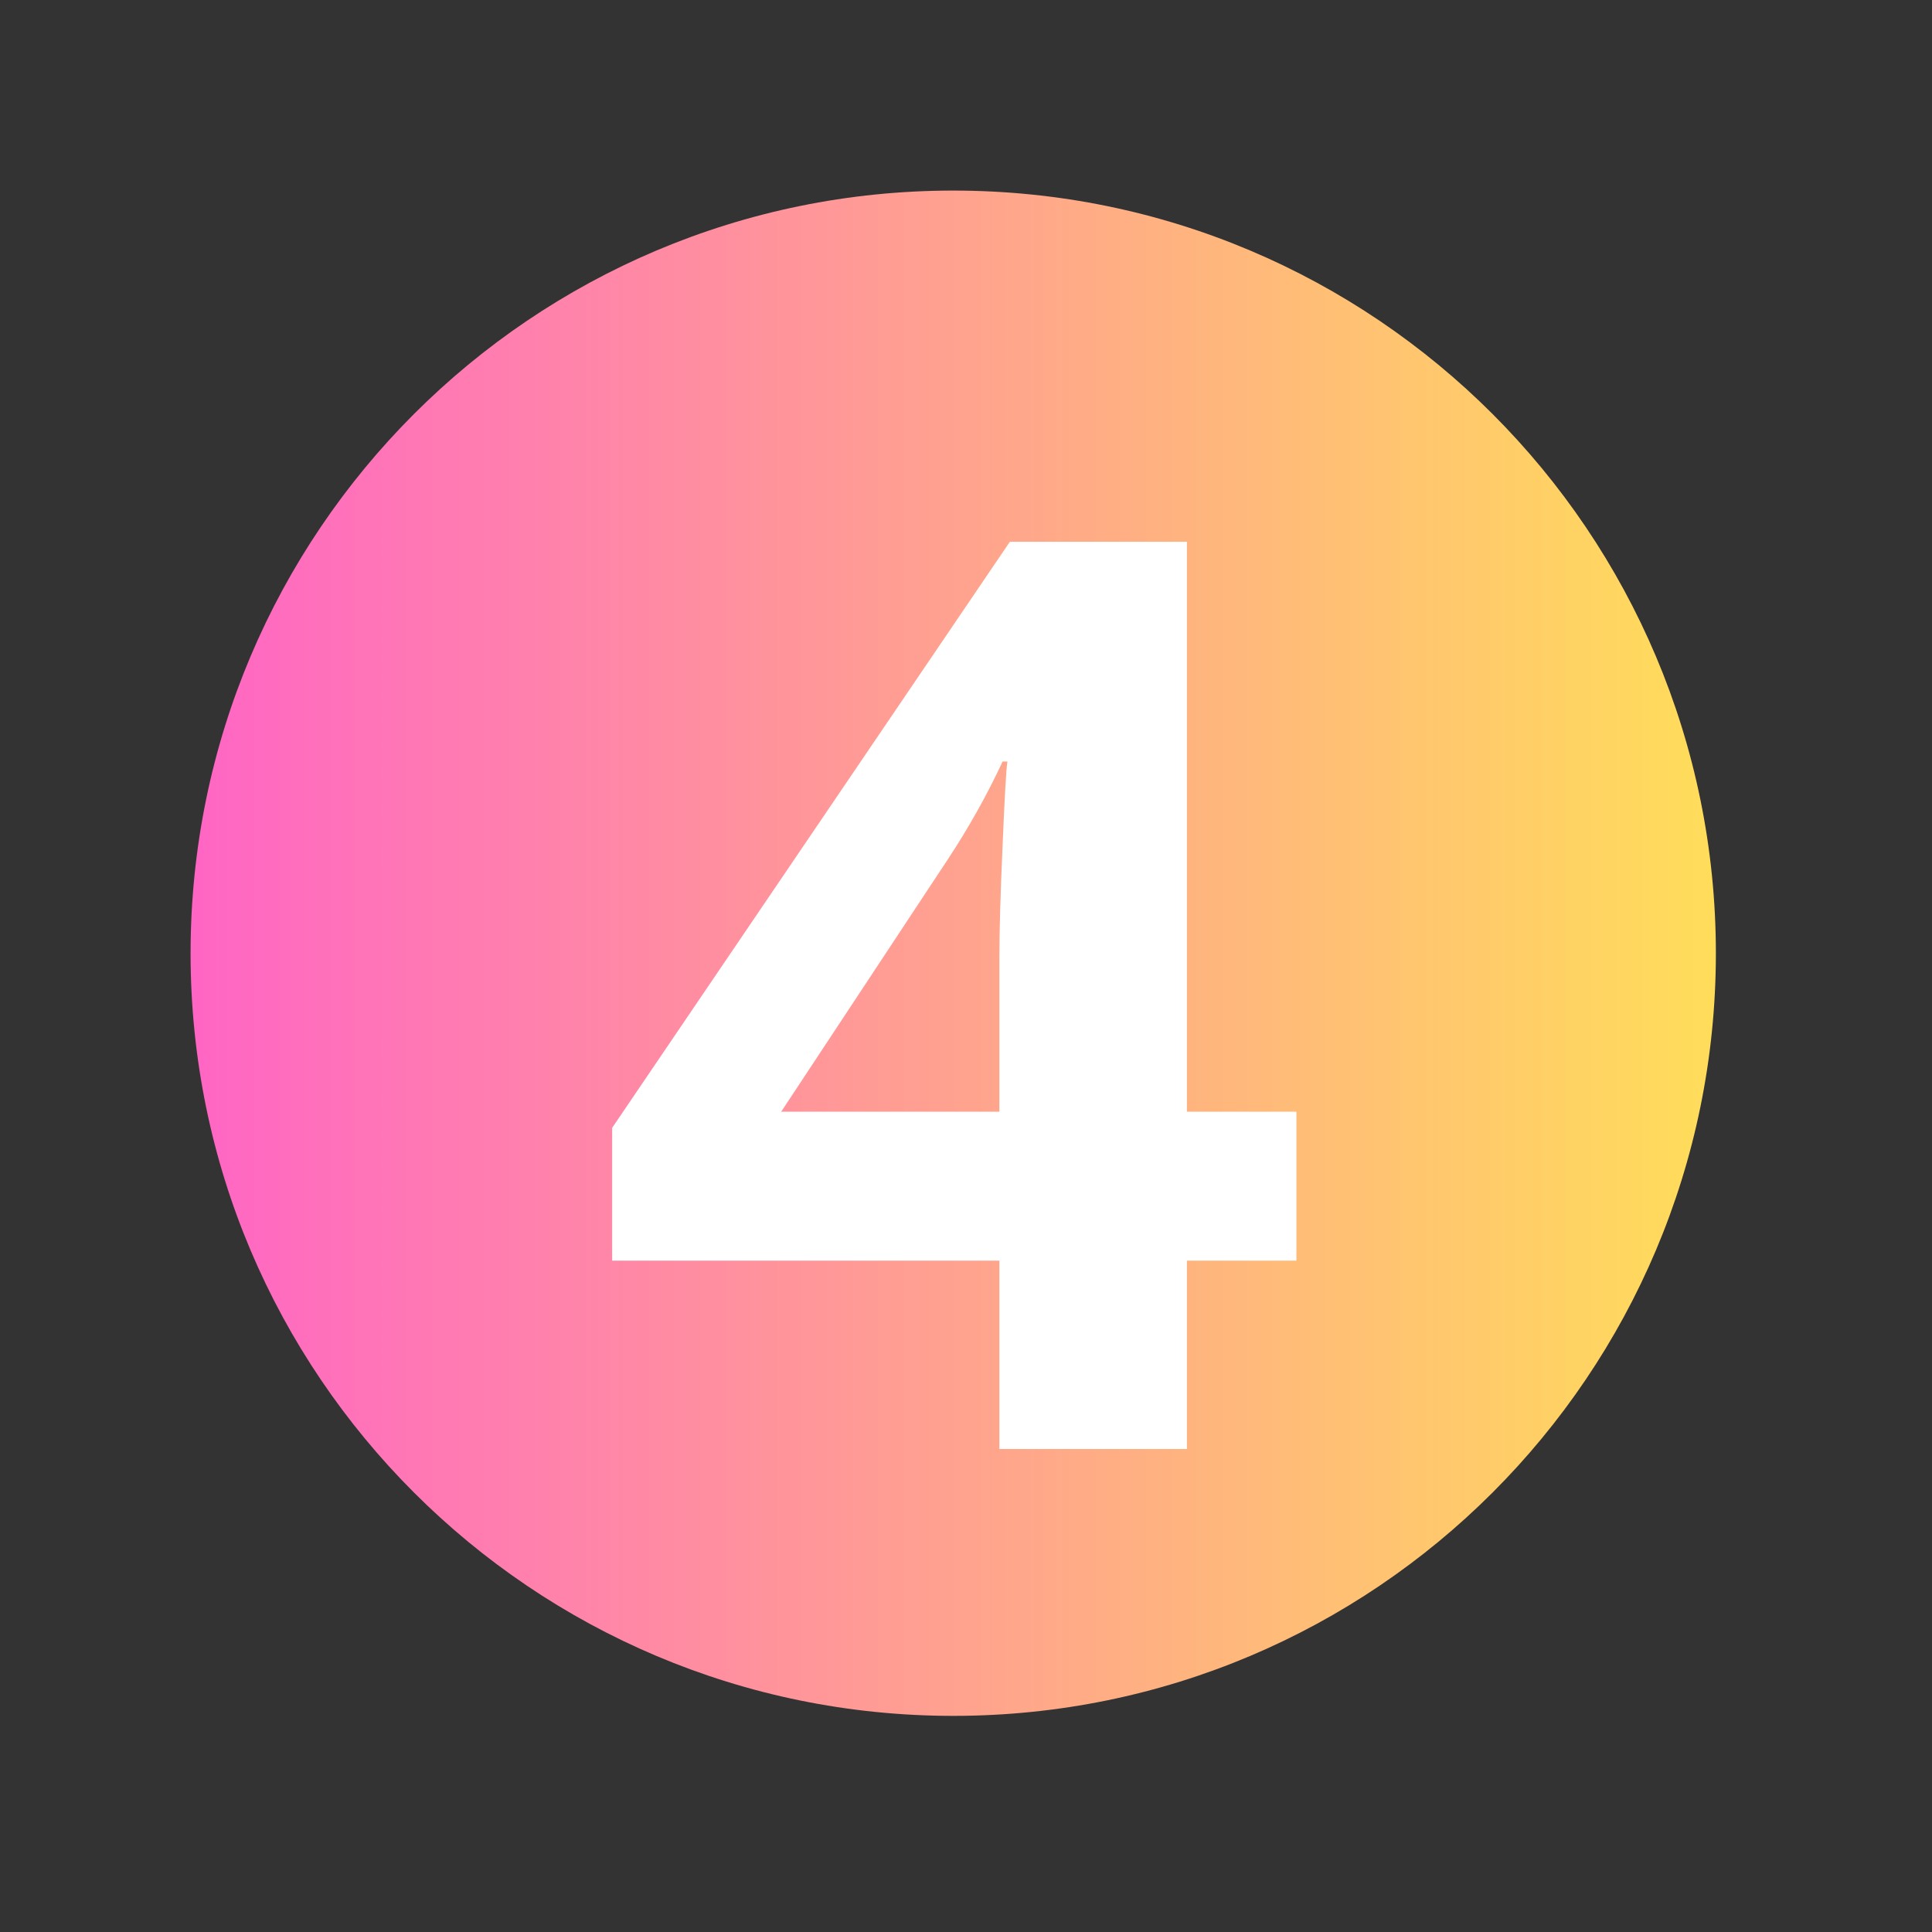
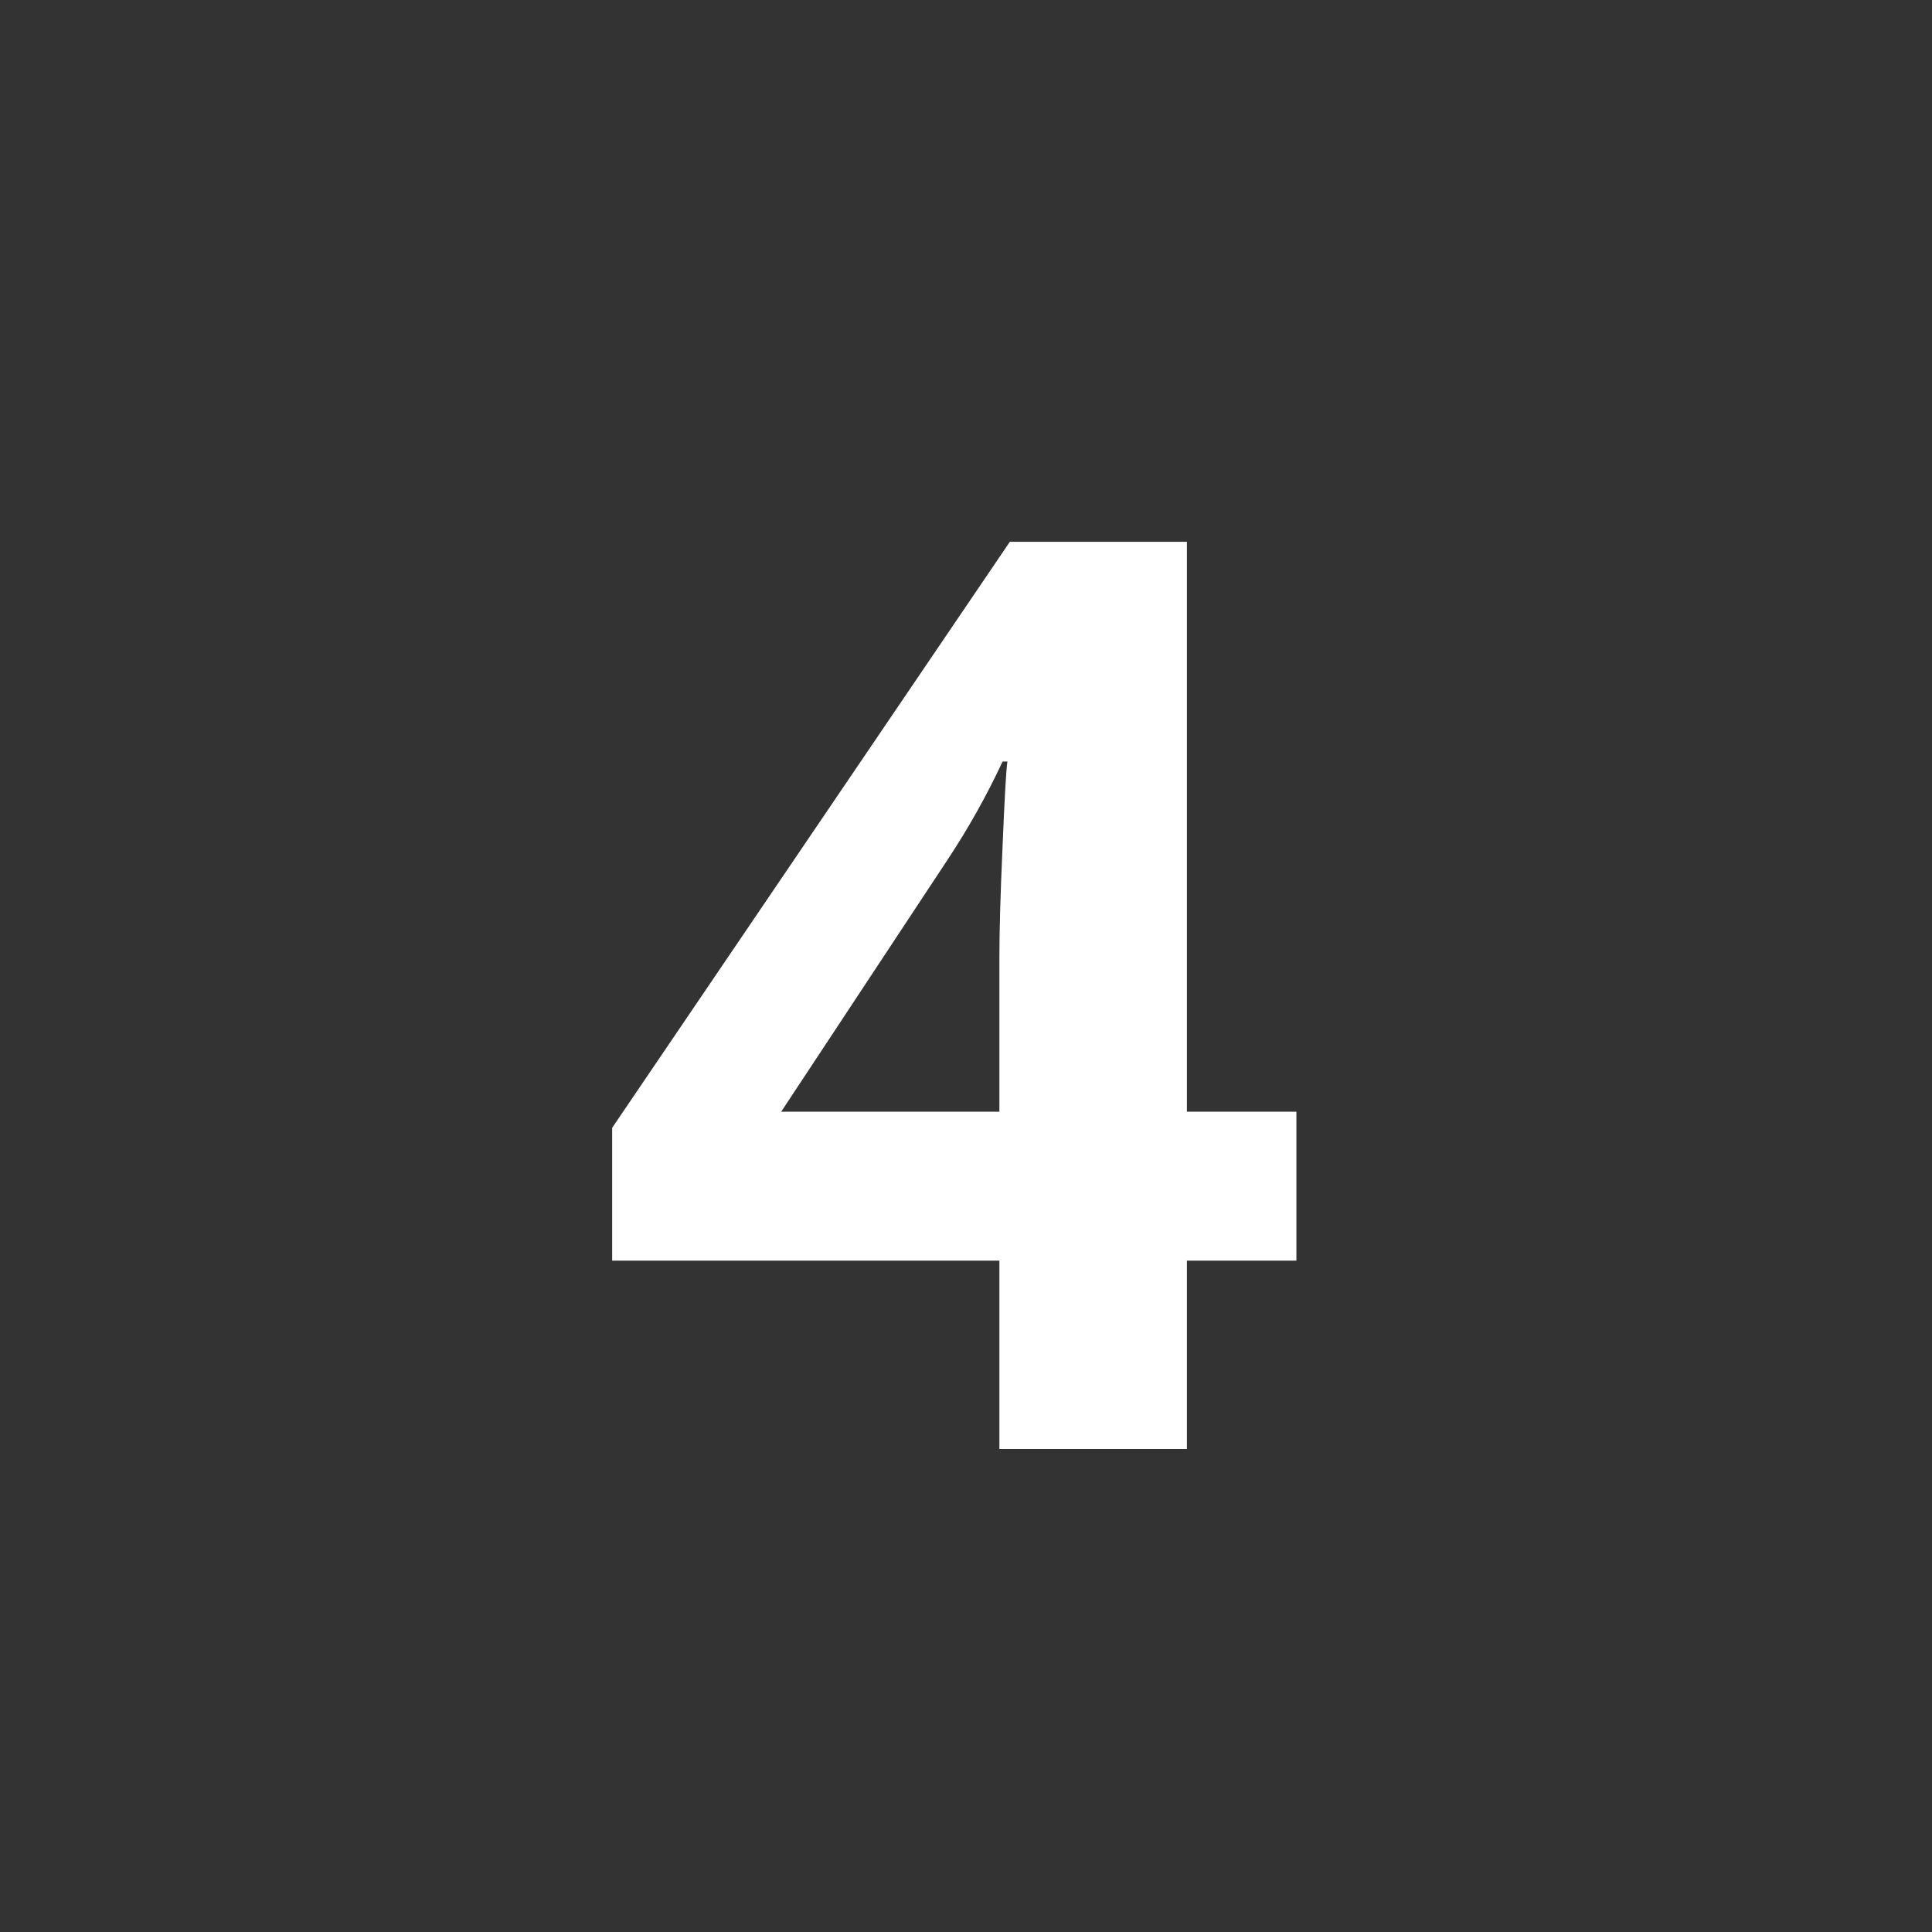
<svg xmlns="http://www.w3.org/2000/svg" version="1.0" preserveAspectRatio="xMidYMid meet" height="50" viewBox="0 0 37.5 37.5" zoomAndPan="magnify" width="50">
  <rect x="0" y="0" width="37.5" height="37.5" fill="#333333" stroke="none" />
  <defs>
    <g />
    <clipPath id="6a8890789d">
-       <path clip-rule="nonzero" d="M 3.699 3.699 L 33.305 3.699 L 33.305 33.305 L 3.699 33.305 Z M 3.699 3.699" />
-     </clipPath>
+       </clipPath>
    <clipPath id="5e8355b417">
-       <path clip-rule="nonzero" d="M 18.504 3.699 C 10.328 3.699 3.699 10.328 3.699 18.504 C 3.699 26.68 10.328 33.305 18.504 33.305 C 26.68 33.305 33.305 26.68 33.305 18.504 C 33.305 10.328 26.68 3.699 18.504 3.699 Z M 18.504 3.699" />
-     </clipPath>
+       </clipPath>
    <linearGradient id="cf3f0b95d7" y2="128" gradientUnits="userSpaceOnUse" x2="256" y1="128" gradientTransform="matrix(0.116, 0, 0, 0.116, 3.701, 3.701)" x1="-0">
      <stop offset="0" stop-color="rgb(100%, 39.999%, 76.9%)" stop-opacity="1" />
      <stop offset="0.008" stop-color="rgb(100%, 40.182%, 76.735%)" stop-opacity="1" />
      <stop offset="0.016" stop-color="rgb(100%, 40.55%, 76.407%)" stop-opacity="1" />
      <stop offset="0.023" stop-color="rgb(100%, 40.918%, 76.079%)" stop-opacity="1" />
      <stop offset="0.031" stop-color="rgb(100%, 41.287%, 75.751%)" stop-opacity="1" />
      <stop offset="0.039" stop-color="rgb(100%, 41.655%, 75.423%)" stop-opacity="1" />
      <stop offset="0.047" stop-color="rgb(100%, 42.023%, 75.093%)" stop-opacity="1" />
      <stop offset="0.055" stop-color="rgb(100%, 42.39%, 74.765%)" stop-opacity="1" />
      <stop offset="0.062" stop-color="rgb(100%, 42.758%, 74.437%)" stop-opacity="1" />
      <stop offset="0.07" stop-color="rgb(100%, 43.126%, 74.109%)" stop-opacity="1" />
      <stop offset="0.078" stop-color="rgb(100%, 43.494%, 73.781%)" stop-opacity="1" />
      <stop offset="0.086" stop-color="rgb(100%, 43.863%, 73.453%)" stop-opacity="1" />
      <stop offset="0.094" stop-color="rgb(100%, 44.231%, 73.125%)" stop-opacity="1" />
      <stop offset="0.102" stop-color="rgb(100%, 44.598%, 72.797%)" stop-opacity="1" />
      <stop offset="0.109" stop-color="rgb(100%, 44.966%, 72.469%)" stop-opacity="1" />
      <stop offset="0.117" stop-color="rgb(100%, 45.334%, 72.141%)" stop-opacity="1" />
      <stop offset="0.125" stop-color="rgb(100%, 45.702%, 71.812%)" stop-opacity="1" />
      <stop offset="0.133" stop-color="rgb(100%, 46.069%, 71.484%)" stop-opacity="1" />
      <stop offset="0.141" stop-color="rgb(100%, 46.439%, 71.156%)" stop-opacity="1" />
      <stop offset="0.148" stop-color="rgb(100%, 46.806%, 70.828%)" stop-opacity="1" />
      <stop offset="0.156" stop-color="rgb(100%, 47.174%, 70.5%)" stop-opacity="1" />
      <stop offset="0.164" stop-color="rgb(100%, 47.542%, 70.172%)" stop-opacity="1" />
      <stop offset="0.172" stop-color="rgb(100%, 47.91%, 69.844%)" stop-opacity="1" />
      <stop offset="0.18" stop-color="rgb(100%, 48.277%, 69.516%)" stop-opacity="1" />
      <stop offset="0.188" stop-color="rgb(100%, 48.647%, 69.188%)" stop-opacity="1" />
      <stop offset="0.195" stop-color="rgb(100%, 49.014%, 68.86%)" stop-opacity="1" />
      <stop offset="0.203" stop-color="rgb(100%, 49.382%, 68.532%)" stop-opacity="1" />
      <stop offset="0.211" stop-color="rgb(100%, 49.75%, 68.204%)" stop-opacity="1" />
      <stop offset="0.219" stop-color="rgb(100%, 50.117%, 67.876%)" stop-opacity="1" />
      <stop offset="0.227" stop-color="rgb(100%, 50.485%, 67.548%)" stop-opacity="1" />
      <stop offset="0.234" stop-color="rgb(100%, 50.853%, 67.22%)" stop-opacity="1" />
      <stop offset="0.242" stop-color="rgb(100%, 51.222%, 66.89%)" stop-opacity="1" />
      <stop offset="0.25" stop-color="rgb(100%, 51.59%, 66.562%)" stop-opacity="1" />
      <stop offset="0.258" stop-color="rgb(100%, 51.958%, 66.234%)" stop-opacity="1" />
      <stop offset="0.266" stop-color="rgb(100%, 52.325%, 65.906%)" stop-opacity="1" />
      <stop offset="0.273" stop-color="rgb(100%, 52.693%, 65.578%)" stop-opacity="1" />
      <stop offset="0.281" stop-color="rgb(100%, 53.061%, 65.25%)" stop-opacity="1" />
      <stop offset="0.289" stop-color="rgb(100%, 53.43%, 64.922%)" stop-opacity="1" />
      <stop offset="0.297" stop-color="rgb(100%, 53.798%, 64.594%)" stop-opacity="1" />
      <stop offset="0.305" stop-color="rgb(100%, 54.166%, 64.265%)" stop-opacity="1" />
      <stop offset="0.312" stop-color="rgb(100%, 54.533%, 63.937%)" stop-opacity="1" />
      <stop offset="0.32" stop-color="rgb(100%, 54.901%, 63.609%)" stop-opacity="1" />
      <stop offset="0.328" stop-color="rgb(100%, 55.269%, 63.281%)" stop-opacity="1" />
      <stop offset="0.336" stop-color="rgb(100%, 55.637%, 62.953%)" stop-opacity="1" />
      <stop offset="0.344" stop-color="rgb(100%, 56.006%, 62.625%)" stop-opacity="1" />
      <stop offset="0.352" stop-color="rgb(100%, 56.374%, 62.297%)" stop-opacity="1" />
      <stop offset="0.359" stop-color="rgb(100%, 56.741%, 61.969%)" stop-opacity="1" />
      <stop offset="0.367" stop-color="rgb(100%, 57.109%, 61.641%)" stop-opacity="1" />
      <stop offset="0.375" stop-color="rgb(100%, 57.477%, 61.313%)" stop-opacity="1" />
      <stop offset="0.383" stop-color="rgb(100%, 57.845%, 60.985%)" stop-opacity="1" />
      <stop offset="0.391" stop-color="rgb(100%, 58.212%, 60.657%)" stop-opacity="1" />
      <stop offset="0.398" stop-color="rgb(100%, 58.582%, 60.329%)" stop-opacity="1" />
      <stop offset="0.406" stop-color="rgb(100%, 58.949%, 60.001%)" stop-opacity="1" />
      <stop offset="0.414" stop-color="rgb(100%, 59.317%, 59.673%)" stop-opacity="1" />
      <stop offset="0.422" stop-color="rgb(100%, 59.685%, 59.344%)" stop-opacity="1" />
      <stop offset="0.43" stop-color="rgb(100%, 60.052%, 59.016%)" stop-opacity="1" />
      <stop offset="0.438" stop-color="rgb(100%, 60.42%, 58.687%)" stop-opacity="1" />
      <stop offset="0.445" stop-color="rgb(100%, 60.789%, 58.359%)" stop-opacity="1" />
      <stop offset="0.453" stop-color="rgb(100%, 61.157%, 58.031%)" stop-opacity="1" />
      <stop offset="0.461" stop-color="rgb(100%, 61.525%, 57.703%)" stop-opacity="1" />
      <stop offset="0.469" stop-color="rgb(100%, 61.893%, 57.375%)" stop-opacity="1" />
      <stop offset="0.477" stop-color="rgb(100%, 62.26%, 57.047%)" stop-opacity="1" />
      <stop offset="0.484" stop-color="rgb(100%, 62.628%, 56.718%)" stop-opacity="1" />
      <stop offset="0.492" stop-color="rgb(100%, 62.996%, 56.39%)" stop-opacity="1" />
      <stop offset="0.5" stop-color="rgb(100%, 63.365%, 56.062%)" stop-opacity="1" />
      <stop offset="0.508" stop-color="rgb(100%, 63.733%, 55.734%)" stop-opacity="1" />
      <stop offset="0.516" stop-color="rgb(100%, 64.101%, 55.406%)" stop-opacity="1" />
      <stop offset="0.523" stop-color="rgb(100%, 64.468%, 55.078%)" stop-opacity="1" />
      <stop offset="0.531" stop-color="rgb(100%, 64.836%, 54.75%)" stop-opacity="1" />
      <stop offset="0.539" stop-color="rgb(100%, 65.204%, 54.422%)" stop-opacity="1" />
      <stop offset="0.547" stop-color="rgb(100%, 65.573%, 54.094%)" stop-opacity="1" />
      <stop offset="0.555" stop-color="rgb(100%, 65.941%, 53.766%)" stop-opacity="1" />
      <stop offset="0.562" stop-color="rgb(100%, 66.309%, 53.438%)" stop-opacity="1" />
      <stop offset="0.57" stop-color="rgb(100%, 66.676%, 53.11%)" stop-opacity="1" />
      <stop offset="0.578" stop-color="rgb(100%, 67.044%, 52.782%)" stop-opacity="1" />
      <stop offset="0.586" stop-color="rgb(100%, 67.412%, 52.454%)" stop-opacity="1" />
      <stop offset="0.594" stop-color="rgb(100%, 67.78%, 52.126%)" stop-opacity="1" />
      <stop offset="0.602" stop-color="rgb(100%, 68.149%, 51.797%)" stop-opacity="1" />
      <stop offset="0.609" stop-color="rgb(100%, 68.517%, 51.469%)" stop-opacity="1" />
      <stop offset="0.617" stop-color="rgb(100%, 68.884%, 51.141%)" stop-opacity="1" />
      <stop offset="0.625" stop-color="rgb(100%, 69.252%, 50.813%)" stop-opacity="1" />
      <stop offset="0.633" stop-color="rgb(100%, 69.62%, 50.484%)" stop-opacity="1" />
      <stop offset="0.641" stop-color="rgb(100%, 69.987%, 50.156%)" stop-opacity="1" />
      <stop offset="0.648" stop-color="rgb(100%, 70.357%, 49.828%)" stop-opacity="1" />
      <stop offset="0.656" stop-color="rgb(100%, 70.724%, 49.5%)" stop-opacity="1" />
      <stop offset="0.664" stop-color="rgb(100%, 71.092%, 49.171%)" stop-opacity="1" />
      <stop offset="0.672" stop-color="rgb(100%, 71.46%, 48.843%)" stop-opacity="1" />
      <stop offset="0.68" stop-color="rgb(100%, 71.828%, 48.515%)" stop-opacity="1" />
      <stop offset="0.688" stop-color="rgb(100%, 72.195%, 48.187%)" stop-opacity="1" />
      <stop offset="0.695" stop-color="rgb(100%, 72.563%, 47.859%)" stop-opacity="1" />
      <stop offset="0.703" stop-color="rgb(100%, 72.932%, 47.531%)" stop-opacity="1" />
      <stop offset="0.711" stop-color="rgb(100%, 73.3%, 47.203%)" stop-opacity="1" />
      <stop offset="0.719" stop-color="rgb(100%, 73.668%, 46.875%)" stop-opacity="1" />
      <stop offset="0.727" stop-color="rgb(100%, 74.036%, 46.547%)" stop-opacity="1" />
      <stop offset="0.734" stop-color="rgb(100%, 74.403%, 46.219%)" stop-opacity="1" />
      <stop offset="0.742" stop-color="rgb(100%, 74.771%, 45.891%)" stop-opacity="1" />
      <stop offset="0.75" stop-color="rgb(100%, 75.139%, 45.563%)" stop-opacity="1" />
      <stop offset="0.758" stop-color="rgb(100%, 75.508%, 45.235%)" stop-opacity="1" />
      <stop offset="0.766" stop-color="rgb(100%, 75.876%, 44.907%)" stop-opacity="1" />
      <stop offset="0.773" stop-color="rgb(100%, 76.244%, 44.579%)" stop-opacity="1" />
      <stop offset="0.781" stop-color="rgb(100%, 76.611%, 44.25%)" stop-opacity="1" />
      <stop offset="0.789" stop-color="rgb(100%, 76.979%, 43.922%)" stop-opacity="1" />
      <stop offset="0.797" stop-color="rgb(100%, 77.347%, 43.594%)" stop-opacity="1" />
      <stop offset="0.805" stop-color="rgb(100%, 77.716%, 43.266%)" stop-opacity="1" />
      <stop offset="0.812" stop-color="rgb(100%, 78.084%, 42.938%)" stop-opacity="1" />
      <stop offset="0.82" stop-color="rgb(100%, 78.452%, 42.61%)" stop-opacity="1" />
      <stop offset="0.828" stop-color="rgb(100%, 78.819%, 42.281%)" stop-opacity="1" />
      <stop offset="0.836" stop-color="rgb(100%, 79.187%, 41.953%)" stop-opacity="1" />
      <stop offset="0.844" stop-color="rgb(100%, 79.555%, 41.624%)" stop-opacity="1" />
      <stop offset="0.852" stop-color="rgb(100%, 79.922%, 41.296%)" stop-opacity="1" />
      <stop offset="0.859" stop-color="rgb(100%, 80.292%, 40.968%)" stop-opacity="1" />
      <stop offset="0.867" stop-color="rgb(100%, 80.659%, 40.64%)" stop-opacity="1" />
      <stop offset="0.875" stop-color="rgb(100%, 81.027%, 40.312%)" stop-opacity="1" />
      <stop offset="0.883" stop-color="rgb(100%, 81.395%, 39.984%)" stop-opacity="1" />
      <stop offset="0.891" stop-color="rgb(100%, 81.763%, 39.656%)" stop-opacity="1" />
      <stop offset="0.898" stop-color="rgb(100%, 82.13%, 39.328%)" stop-opacity="1" />
      <stop offset="0.906" stop-color="rgb(100%, 82.5%, 39%)" stop-opacity="1" />
      <stop offset="0.914" stop-color="rgb(100%, 82.867%, 38.672%)" stop-opacity="1" />
      <stop offset="0.922" stop-color="rgb(100%, 83.235%, 38.344%)" stop-opacity="1" />
      <stop offset="0.93" stop-color="rgb(100%, 83.603%, 38.016%)" stop-opacity="1" />
      <stop offset="0.938" stop-color="rgb(100%, 83.971%, 37.688%)" stop-opacity="1" />
      <stop offset="0.945" stop-color="rgb(100%, 84.338%, 37.36%)" stop-opacity="1" />
      <stop offset="0.953" stop-color="rgb(100%, 84.706%, 37.032%)" stop-opacity="1" />
      <stop offset="0.961" stop-color="rgb(100%, 85.075%, 36.703%)" stop-opacity="1" />
      <stop offset="0.969" stop-color="rgb(100%, 85.443%, 36.375%)" stop-opacity="1" />
      <stop offset="0.977" stop-color="rgb(100%, 85.811%, 36.047%)" stop-opacity="1" />
      <stop offset="0.984" stop-color="rgb(100%, 86.179%, 35.719%)" stop-opacity="1" />
      <stop offset="0.992" stop-color="rgb(100%, 86.546%, 35.391%)" stop-opacity="1" />
      <stop offset="1" stop-color="rgb(100%, 86.914%, 35.063%)" stop-opacity="1" />
    </linearGradient>
  </defs>
  <g clip-path="url(#6a8890789d)">
    <g clip-path="url(#5e8355b417)">
-       <path fill-rule="nonzero" d="M 3.699 3.699 L 3.699 33.305 L 33.305 33.305 L 33.305 3.699 Z M 3.699 3.699" fill="url(#cf3f0b95d7)" />
-     </g>
+       </g>
  </g>
  <g fill-opacity="1" fill="#ffffff">
    <g transform="translate(11.46, 28.125)">
      <g>
        <path d="M 13.703 -3.656 L 11.578 -3.656 L 11.578 0 L 7.938 0 L 7.938 -3.656 L 0.422 -3.656 L 0.422 -6.234 L 8.141 -17.609 L 11.578 -17.609 L 11.578 -6.547 L 13.703 -6.547 Z M 7.938 -6.547 L 7.938 -9.531 C 7.938 -10.031 7.957 -10.754 8 -11.703 C 8.039 -12.648 8.07 -13.195 8.094 -13.344 L 8 -13.344 C 7.695 -12.688 7.336 -12.047 6.922 -11.422 L 3.703 -6.547 Z M 7.938 -6.547" />
      </g>
    </g>
  </g>
</svg>